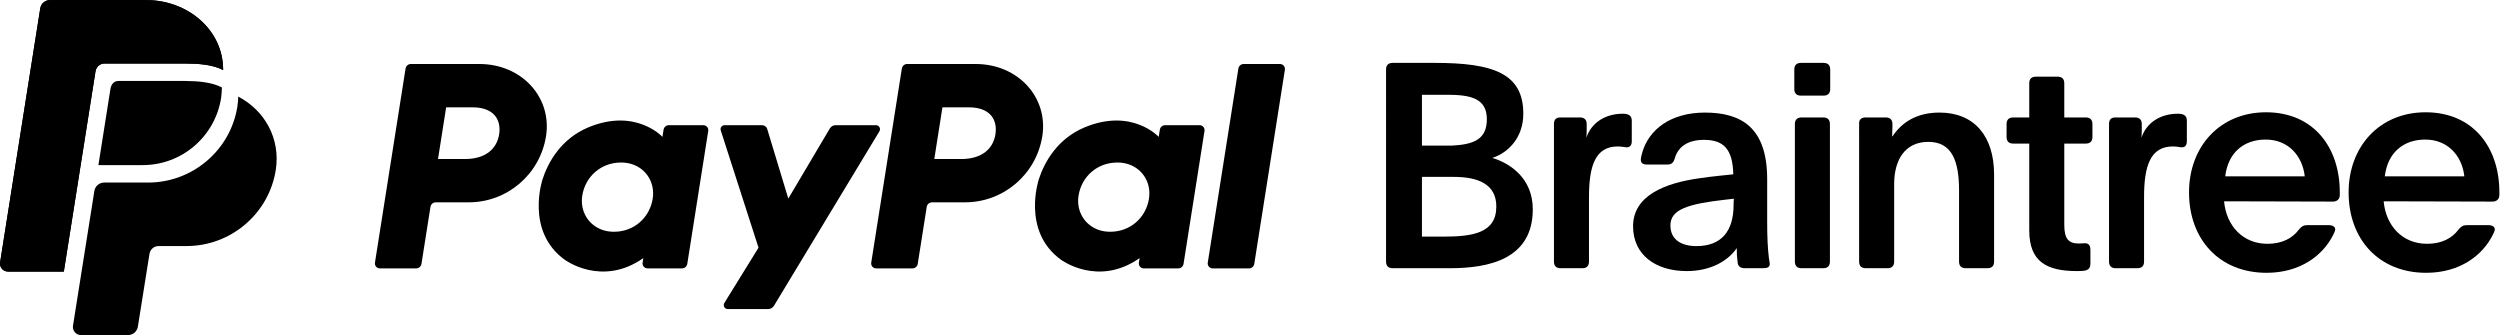
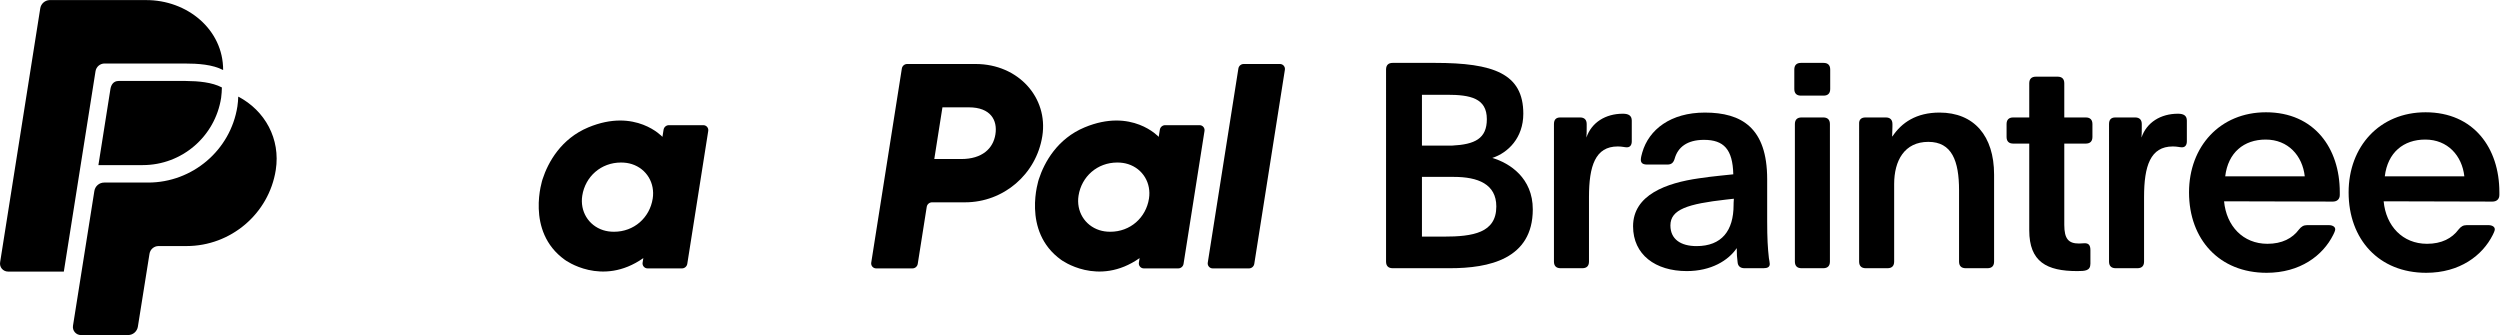
<svg xmlns="http://www.w3.org/2000/svg" version="1.1" id="svg2" width="627.347" height="84.08" viewBox="0 0 627.347 84.08">
  <defs id="defs6" />
  <g id="g8" transform="matrix(1.333,0,0,-1.333,0,84.08)">
    <g id="g10" transform="scale(0.1)">
      <path d="M 2676.83,185.313 V 297.75 h 60 c 45.41,0 80.01,-13.516 80.01,-55.68 0,-49.73 -43.79,-56.757 -99.47,-56.757 z m 0,171.359 v 95.68 h 47.03 c 44.33,0 75.14,-6.485 75.14,-45.946 0,-36.761 -22.71,-47.57 -65.41,-49.734 z m -55.14,-230.824 h 108.12 c 72.43,0 155.68,16.757 155.68,110.816 0,58.926 -43.25,87.031 -76.22,96.766 29.73,9.726 58.38,37.84 58.38,83.246 0,75.679 -56.22,95.679 -166.49,95.679 h -79.47 c -8.11,0 -12.43,-4.324 -12.43,-12.433 V 138.281 c 0,-8.109 4.32,-12.433 12.43,-12.433" style="fill:#000f;fill-opacity:1;fill-rule:nonzero;stroke:none" id="path12" />
      <path d="m 2937.76,125.848 h 41.08 c 8.11,0 12.44,4.324 12.44,12.433 V 259.91 c 0,58.383 11.89,95.141 54.05,95.141 8.65,0 12.98,-1.621 17.3,-1.621 6.49,0 9.19,4.863 9.19,11.351 v 38.922 c 0,9.731 -6.49,12.973 -16.76,12.973 -32.43,0 -58.92,-16.219 -68.65,-44.867 0.54,5.945 0.54,12.433 0.54,18.918 v 6.488 c 0,8.109 -4.32,12.433 -12.43,12.433 h -37.3 c -8.11,0 -11.89,-4.324 -11.89,-12.433 V 138.281 c 0,-8.109 4.32,-12.433 12.43,-12.433" style="fill:#000f;fill-opacity:1;fill-rule:nonzero;stroke:none" id="path14" />
      <path d="m 3193.75,167.473 c -29.73,0 -49.19,12.972 -49.19,38.922 0,30.269 32.98,40.543 104.87,48.652 l 14.6,1.621 c -0.54,-5.406 -0.54,-11.352 -0.54,-11.895 0,-48.109 -22.17,-77.3 -69.74,-77.3 z m -18.38,-47.032 c 45.95,0 78.39,20.004 94.06,43.247 0,-10.27 0.54,-19.461 1.62,-26.489 0.55,-7.566 5.41,-11.351 12.98,-11.351 h 35.68 c 7.56,0 11.89,2.164 11.89,8.109 0,2.703 -1.08,7.027 -1.62,10.813 -2.17,18.918 -3.25,37.839 -3.25,69.191 v 79.465 c 0,96.762 -48.11,125.414 -117.3,125.414 -64.33,0 -105.41,-31.895 -117.84,-75.141 -1.09,-3.785 -2.71,-9.73 -2.71,-13.515 0,-5.946 3.25,-9.188 11.9,-9.188 h 38.38 c 7.56,0 11.35,3.781 13.51,11.352 5.95,21.082 23.24,35.136 55.14,35.136 37.3,0 54.06,-17.839 55.14,-64.871 -3.25,-0.539 -41.09,-3.781 -64.87,-7.566 -60.55,-8.649 -123.79,-30.813 -123.79,-90.274 0,-53.515 42.16,-84.332 101.08,-84.332" style="fill:#000f;fill-opacity:1;fill-rule:nonzero;stroke:none" id="path16" />
      <path d="m 3391.32,125.848 h 41.08 c 8.11,0 12.44,4.324 12.44,12.433 v 258.934 c 0,8.109 -4.33,12.433 -12.44,12.433 h -41.08 c -8.11,0 -12.43,-4.324 -12.43,-12.433 V 138.281 c 0,-8.109 4.32,-12.433 12.43,-12.433 z m -1.08,324.882 h 42.7 c 8.11,0 12.44,4.325 12.44,12.434 v 36.758 c 0,8.109 -4.33,12.433 -12.44,12.433 h -42.7 c -8.11,0 -12.44,-4.324 -12.44,-12.433 v -36.758 c 0,-8.109 4.33,-12.434 12.44,-12.434" style="fill:#000f;fill-opacity:1;fill-rule:nonzero;stroke:none" id="path18" />
      <path d="m 3512.25,125.848 h 41.09 c 8.11,0 12.43,4.324 12.43,12.433 v 145.953 c 0,44.329 19.46,79.465 64.33,79.465 44.33,0 57.84,-35.676 57.84,-91.355 V 138.281 c 0,-8.109 4.32,-12.433 12.43,-12.433 h 41.09 c 8.1,0 12.43,4.324 12.43,12.433 v 163.793 c 0,72.977 -37.84,116.766 -102.71,116.766 -43.79,0 -71.35,-18.922 -88.65,-44.871 -0.54,0 -0.54,0 -0.54,0.543 0,5.945 0.54,11.89 0.54,17.84 v 4.863 c 0,8.109 -4.33,12.433 -12.44,12.433 h -38.38 c -8.1,0 -12.43,-4.324 -11.89,-12.433 V 138.281 c 0,-8.109 4.33,-12.433 12.43,-12.433" style="fill:#000f;fill-opacity:1;fill-rule:nonzero;stroke:none" id="path20" />
      <path d="m 3910.37,120.441 c 15.13,0 24.86,0.543 24.86,14.055 v 25.41 c 0,9.731 -3.78,12.973 -10.81,12.973 -3.78,0 -5.4,-0.539 -10.81,-0.539 -19.46,0 -27.57,8.648 -27.57,35.137 v 152.98 h 40.54 c 8.11,0 12.44,4.324 12.44,12.434 v 24.324 c 0,8.109 -4.33,12.433 -12.44,12.433 h -40.54 v 64.329 c 0,8.109 -4.32,12.433 -12.43,12.433 h -41.09 c -8.1,0 -12.43,-4.324 -12.43,-12.433 v -64.329 h -30.27 c -8.11,0 -12.43,-4.324 -12.43,-12.433 v -24.324 c 0,-8.11 4.32,-12.434 12.43,-12.434 h 30.27 V 197.203 c 0,-59.461 32.98,-76.762 90.28,-76.762" style="fill:#000f;fill-opacity:1;fill-rule:nonzero;stroke:none" id="path22" />
      <path d="m 3982.71,125.848 h 41.08 c 8.11,0 12.43,4.324 12.43,12.433 V 259.91 c 0,58.383 11.9,95.141 54.06,95.141 8.65,0 12.97,-1.621 17.3,-1.621 6.48,0 9.19,4.863 9.19,11.351 v 38.922 c 0,9.731 -6.49,12.973 -16.76,12.973 -32.43,0 -58.92,-16.219 -68.65,-44.867 0.54,5.945 0.54,12.433 0.54,18.918 v 6.488 c 0,8.109 -4.33,12.433 -12.44,12.433 h -37.29 c -8.11,0 -11.9,-4.324 -11.9,-12.433 V 138.281 c 0,-8.109 4.33,-12.433 12.44,-12.433" style="fill:#000f;fill-opacity:1;fill-rule:nonzero;stroke:none" id="path24" />
      <path d="m 4188.99,298.832 c 5.41,44.867 35.14,69.191 76.22,69.191 42.17,0 69.2,-30.269 73.52,-69.191 z m 77.84,-181.633 c 63.25,0 105.96,32.434 125.42,71.356 3.78,7.566 3.78,9.191 3.78,10.812 0,4.324 -4.86,7.567 -11.89,7.567 h -41.09 c -6.48,0 -10.81,-2.704 -15.13,-8.11 -12.43,-16.758 -31.89,-27.027 -59.46,-27.027 -45.95,0 -77.31,33.516 -81.63,80.004 l 204.88,-0.539 c 7.56,0 12.97,4.324 12.97,12.433 v 5.407 c 0,82.707 -48.11,150.277 -138.93,150.277 -86.49,0 -144.87,-64.328 -144.87,-150.82 0,-88.653 57.3,-151.36 145.95,-151.36" style="fill:#000f;fill-opacity:1;fill-rule:nonzero;stroke:none" id="path26" />
      <path d="m 4489.41,298.832 c 5.41,44.867 35.14,69.191 76.22,69.191 42.17,0 69.2,-30.269 73.52,-69.191 z m 77.85,-181.633 c 63.24,0 105.95,32.434 125.41,71.356 3.78,7.566 3.78,9.191 3.78,10.812 0,4.324 -4.86,7.567 -11.89,7.567 h -41.08 c -6.49,0 -10.82,-2.704 -15.14,-8.11 -12.43,-16.758 -31.89,-27.027 -59.46,-27.027 -45.95,0 -77.3,33.516 -81.63,80.004 l 204.88,-0.539 c 7.57,0 12.97,4.324 12.97,12.433 v 5.407 c 0,82.707 -48.11,150.277 -138.93,150.277 -86.49,0 -144.87,-64.328 -144.87,-150.82 0,-88.653 57.3,-151.36 145.96,-151.36" style="fill:#000f;fill-opacity:1;fill-rule:nonzero;stroke:none" id="path28" />
-       <path d="m 882.461,249.891 c 72.609,0 134.219,52.968 145.479,124.742 11.35,72.394 -45.194,135.512 -125.335,135.656 H 773.469 c -4.965,0 -9.199,-3.609 -9.985,-8.527 L 705.859,136.324 c -0.898,-5.687 3.496,-10.816 9.235,-10.816 h 68.34 c 4.984,0 9.214,3.625 9.984,8.543 l 16.926,107.312 c 0.785,4.903 5.015,8.528 10,8.528 z m 57.184,127.976 c -4.215,-26.762 -24.899,-46.48 -64.489,-46.48 h -50.597 l 15.339,97.328 h 49.719 c 40.93,0 54.242,-24.149 50.028,-50.848" style="fill:#000f;fill-opacity:1;fill-rule:nonzero;stroke:none" id="path30" />
      <path d="m 1324.03,395.117 h -64.86 c -4.98,0 -9.21,-3.629 -10,-8.527 l -2.12,-13.465 c 0,0 -50.36,55.012 -139.52,17.859 -51.12,-21.304 -75.67,-65.355 -86.11,-97.476 0,0 -33.186,-97.981 41.82,-151.797 0,0 69.52,-51.824 147.83,3.184 l -1.36,-8.579 c -0.89,-5.668 3.5,-10.796 9.24,-10.796 h 64.88 c 4.96,0 9.19,3.609 9.98,8.527 l 39.46,250.254 c 0.89,5.687 -3.48,10.816 -9.24,10.816 m -95.31,-138.304 c -5.67,-35.895 -35.1,-62.329 -72.86,-62.329 -7.43,0 -14.26,1.012 -20.37,2.989 v -0.016 c -27.99,9.004 -43.95,35.879 -39.36,65.027 5.67,35.895 35.19,62.329 72.94,62.329 7.45,0 14.26,-1.012 20.37,-2.989 v 0.016 c 27.99,-9 43.87,-35.879 39.28,-65.027" style="fill:#000f;fill-opacity:1;fill-rule:nonzero;stroke:none" id="path32" />
      <path d="m 1816.71,249.891 c 72.61,0 134.22,52.968 145.48,124.742 11.35,72.394 -45.2,135.512 -125.34,135.656 h -129.13 c -4.97,0 -9.2,-3.609 -9.99,-8.527 l -57.62,-365.438 c -0.9,-5.687 3.49,-10.816 9.23,-10.816 h 68.34 c 4.99,0 9.22,3.625 9.99,8.543 l 16.92,107.312 c 0.79,4.903 5.02,8.528 10,8.528 z m 57.18,127.976 c -4.21,-26.762 -24.9,-46.48 -64.48,-46.48 h -50.6 l 15.34,97.328 h 49.72 c 40.92,0 54.24,-24.149 50.02,-50.848" style="fill:#000f;fill-opacity:1;fill-rule:nonzero;stroke:none" id="path34" />
      <path d="m 2258.28,395.117 h -64.86 c -4.99,0 -9.22,-3.629 -10,-8.527 l -2.13,-13.465 c 0,0 -50.35,55.012 -139.51,17.859 -51.12,-21.304 -75.68,-65.355 -86.12,-97.476 0,0 -33.18,-97.981 41.83,-151.797 0,0 69.52,-51.824 147.83,3.184 l -1.36,-8.579 c -0.9,-5.668 3.48,-10.796 9.23,-10.796 h 64.88 c 4.97,0 9.2,3.609 9.98,8.527 l 39.46,250.254 c 0.9,5.687 -3.48,10.816 -9.23,10.816 m -95.32,-138.304 c -5.67,-35.895 -35.09,-62.329 -72.85,-62.329 -7.43,0 -14.26,1.012 -20.37,2.989 v -0.016 c -27.99,9.004 -43.95,35.879 -39.36,65.027 5.67,35.895 35.19,62.329 72.93,62.329 7.45,0 14.26,-1.012 20.38,-2.989 v 0.016 c 27.98,-9 43.86,-35.879 39.27,-65.027" style="fill:#000f;fill-opacity:1;fill-rule:nonzero;stroke:none" id="path36" />
-       <path d="m 1562.17,388.922 -78.19,-132.016 -39.69,131.035 c -1.29,4.266 -5.23,7.172 -9.67,7.172 h -70.58 c -5.13,0 -8.79,-5.015 -7.21,-9.898 L 1427.94,164.5 1363.63,60.473 c -3.12,-5.047 0.51,-11.566 6.45,-11.566 h 76.01 c 4.43,0 8.53,2.32 10.82,6.109 l 198.62,328.597 c 3.06,5.047 -0.59,11.5 -6.49,11.5 h -76 c -4.46,0 -8.6,-2.351 -10.87,-6.191" style="fill:#000f;fill-opacity:1;fill-rule:nonzero;stroke:none" id="path38" />
      <path d="M 2331.26,501.758 2273.63,136.32 c -0.9,-5.668 3.48,-10.816 9.23,-10.816 h 68.35 c 4.96,0 9.19,3.629 9.98,8.547 l 57.62,365.437 c 0.9,5.668 -3.48,10.801 -9.23,10.801 h -68.34 c -4.97,0 -9.22,-3.613 -9.98,-8.531" style="fill:#000f;fill-opacity:1;fill-rule:nonzero;stroke:none" id="path40" />
      <path d="m 179.828,496.688 c 1.324,8.367 8.531,14.527 17.008,14.527 H 346.66 c 27.219,-0.051 53.231,-1.879 73.391,-12.289 0.262,75.941 -67.266,132.078 -145.606,131.687 H 93.203 c -8.363,-0.375 -16.094,-6.586 -17.465,-15.8 L 0.305,137.555 C -1.625,127.801 5.906,119.52 15.008,119.52 H 120.16 l 59.668,377.168" style="fill:#000f;fill-opacity:1;fill-rule:nonzero;stroke:none" id="path42" />
      <path d="m 185.254,319.953 22.629,143.207 c 1.242,7.598 5.488,15.18 15.359,15.18 h 126.395 c 24.031,-0.215 49.371,-2.387 68.082,-12.192 -0.102,-5.406 -0.574,-14.132 -1.442,-19.671 C 404.859,373.676 342.363,319.953 268.711,319.953 h -83.457" style="fill:#000f;fill-opacity:1;fill-rule:nonzero;stroke:none" id="path44" />
      <path d="m 448.523,448.91 c -0.277,-6.484 -0.656,-12.316 -1.632,-18.594 C 433.965,347.906 362.238,287.078 278.863,287.078 H 196.16 c -9.215,0.02 -17.09,-6.715 -18.527,-15.832 L 137.406,17.613 C 135.938,8.363 143.094,0 152.457,0 l 88.586,0.016 c 9.543,0 16.941,6.977 18.461,15.488 L 281.43,153.008 c 1.324,8.363 8.547,14.543 17.008,14.543 h 52.691 c 83.359,0 155.101,60.828 168.023,143.234 9.168,58.512 -20.273,111.723 -70.629,138.125" style="fill:#000f;fill-opacity:1;fill-rule:nonzero;stroke:none" id="path46" />
-       <path d="m 179.828,496.688 c 1.324,8.367 8.531,14.527 17.008,14.527 H 346.66 c 27.219,-0.051 53.231,-1.879 73.391,-12.289 0.262,75.941 -67.266,132.078 -145.606,131.687 H 93.203 c -8.363,-0.375 -16.094,-6.586 -17.465,-15.8 L 0.305,137.555 C -1.625,127.801 5.906,119.52 15.008,119.52 H 120.16 l 59.668,377.168" style="fill:#000f;fill-opacity:1;fill-rule:nonzero;stroke:none" id="path48" />
    </g>
  </g>
</svg>